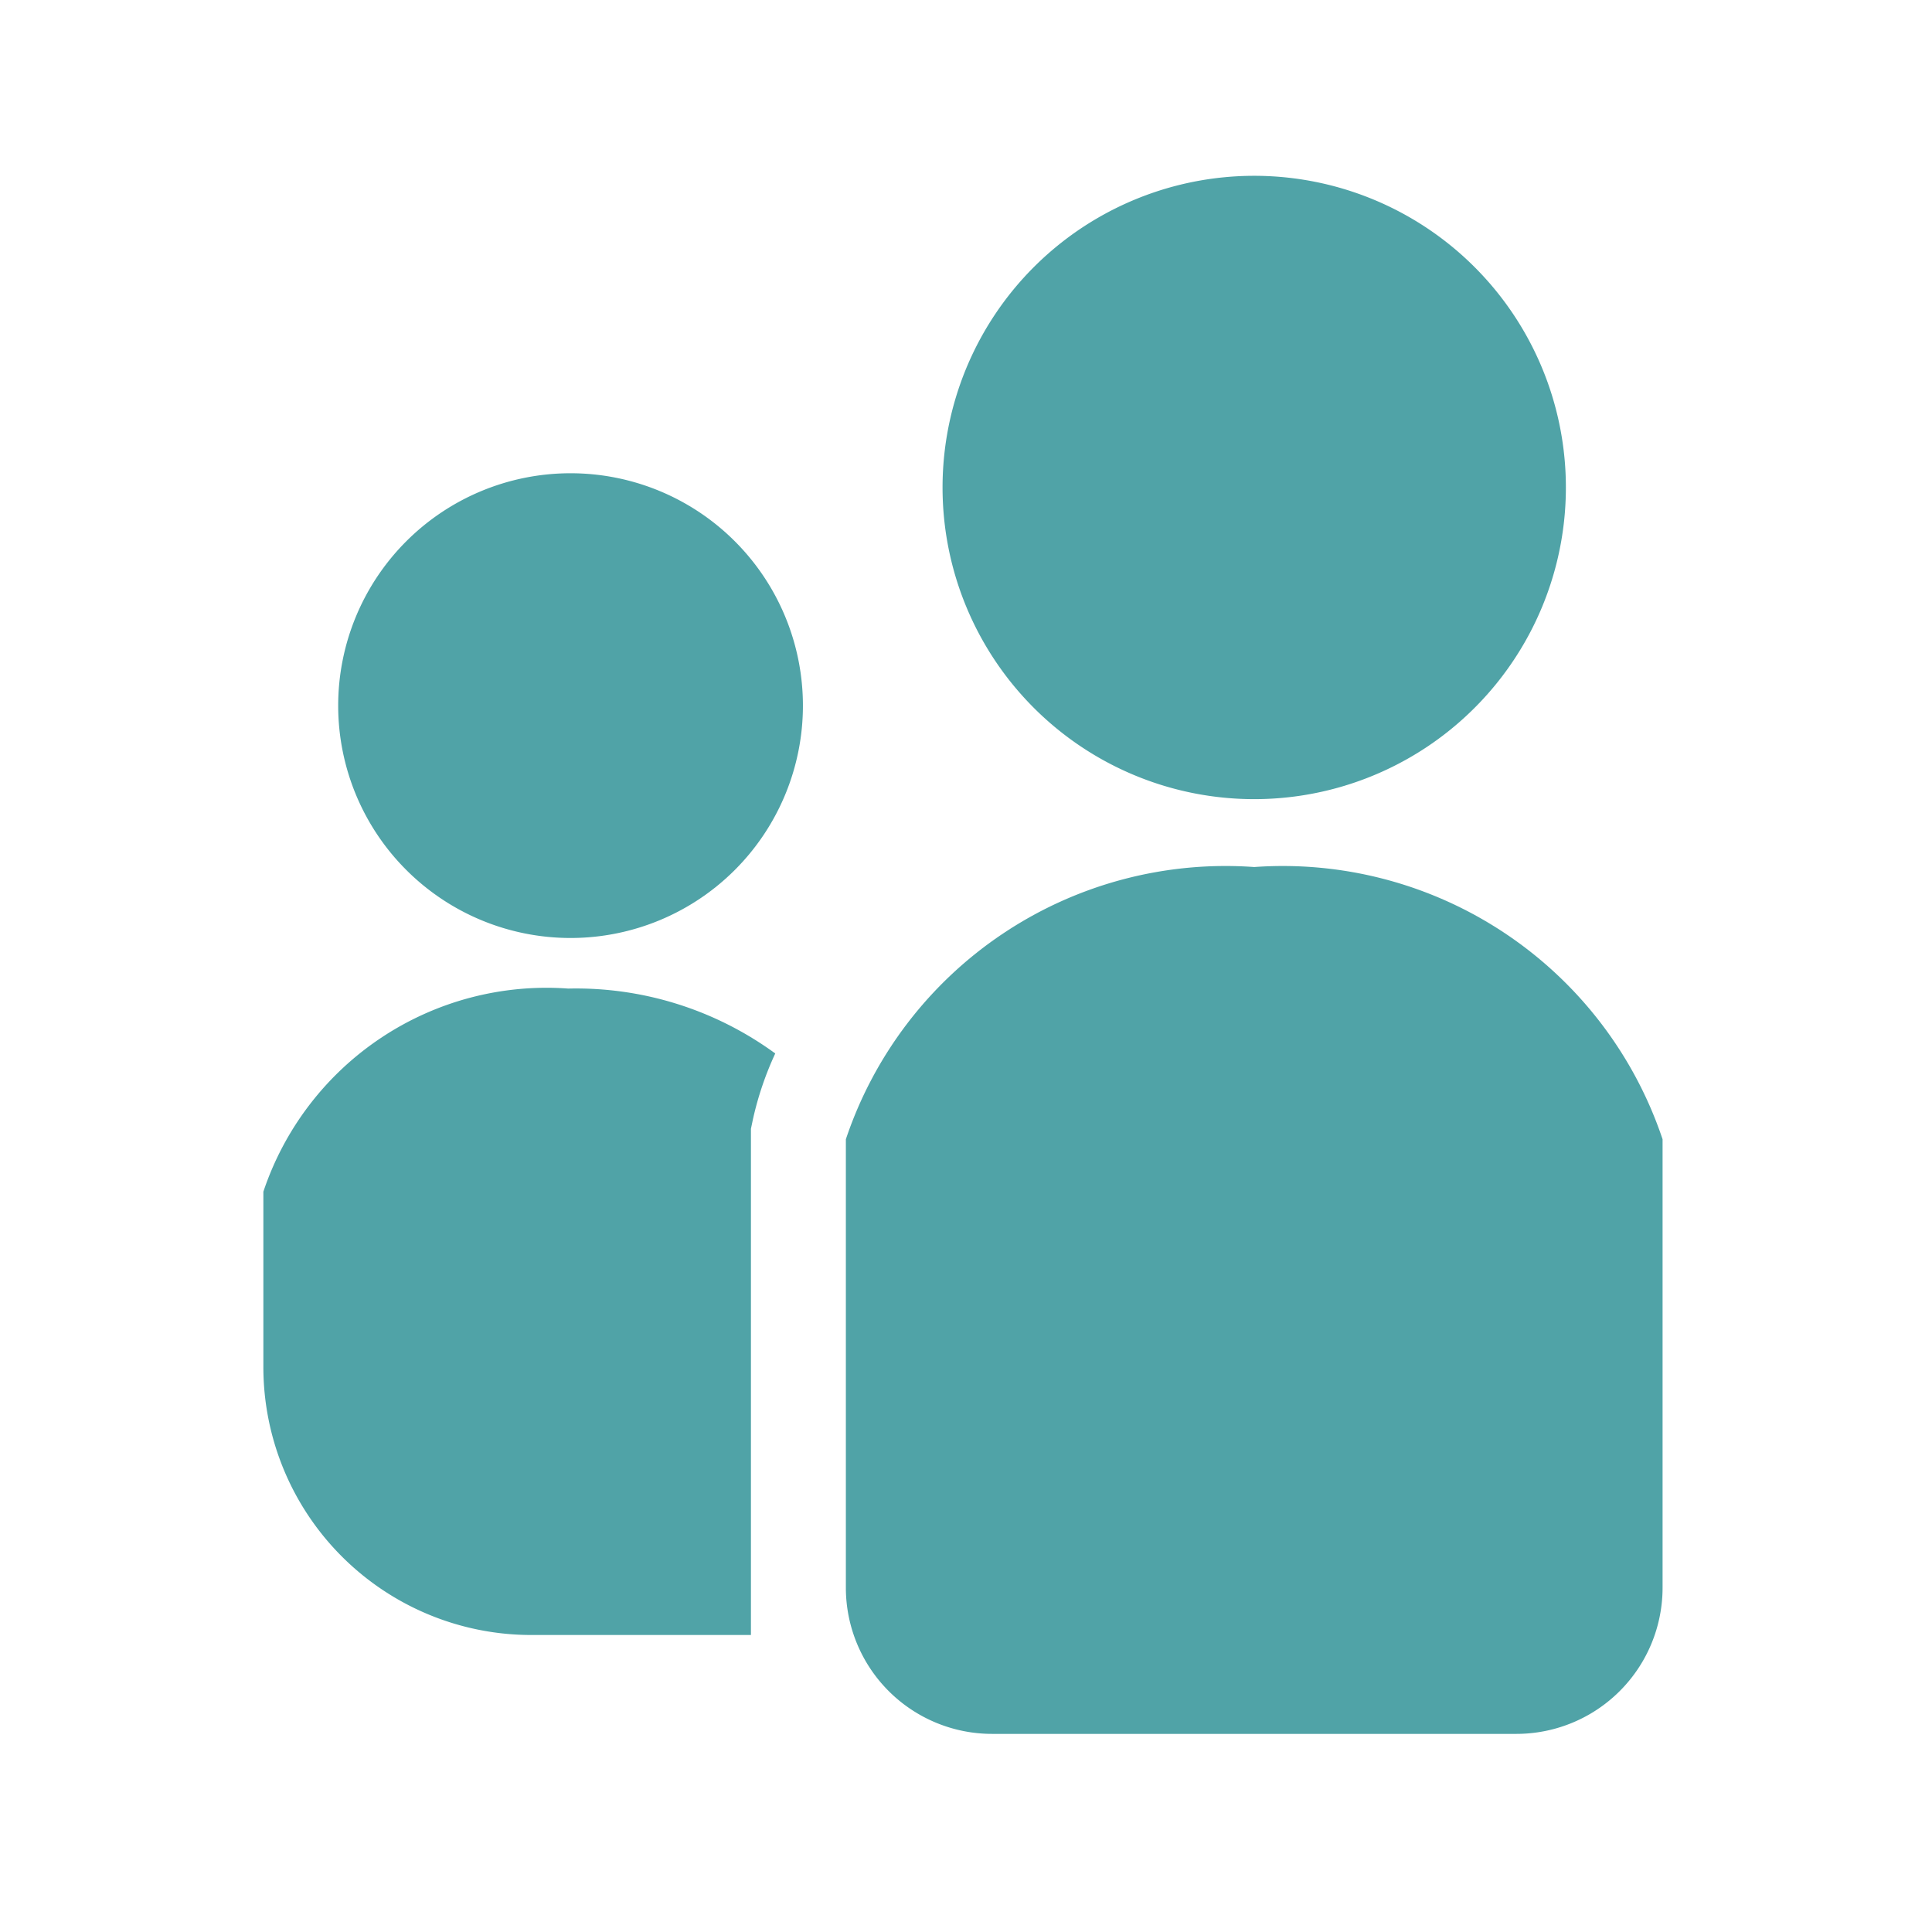
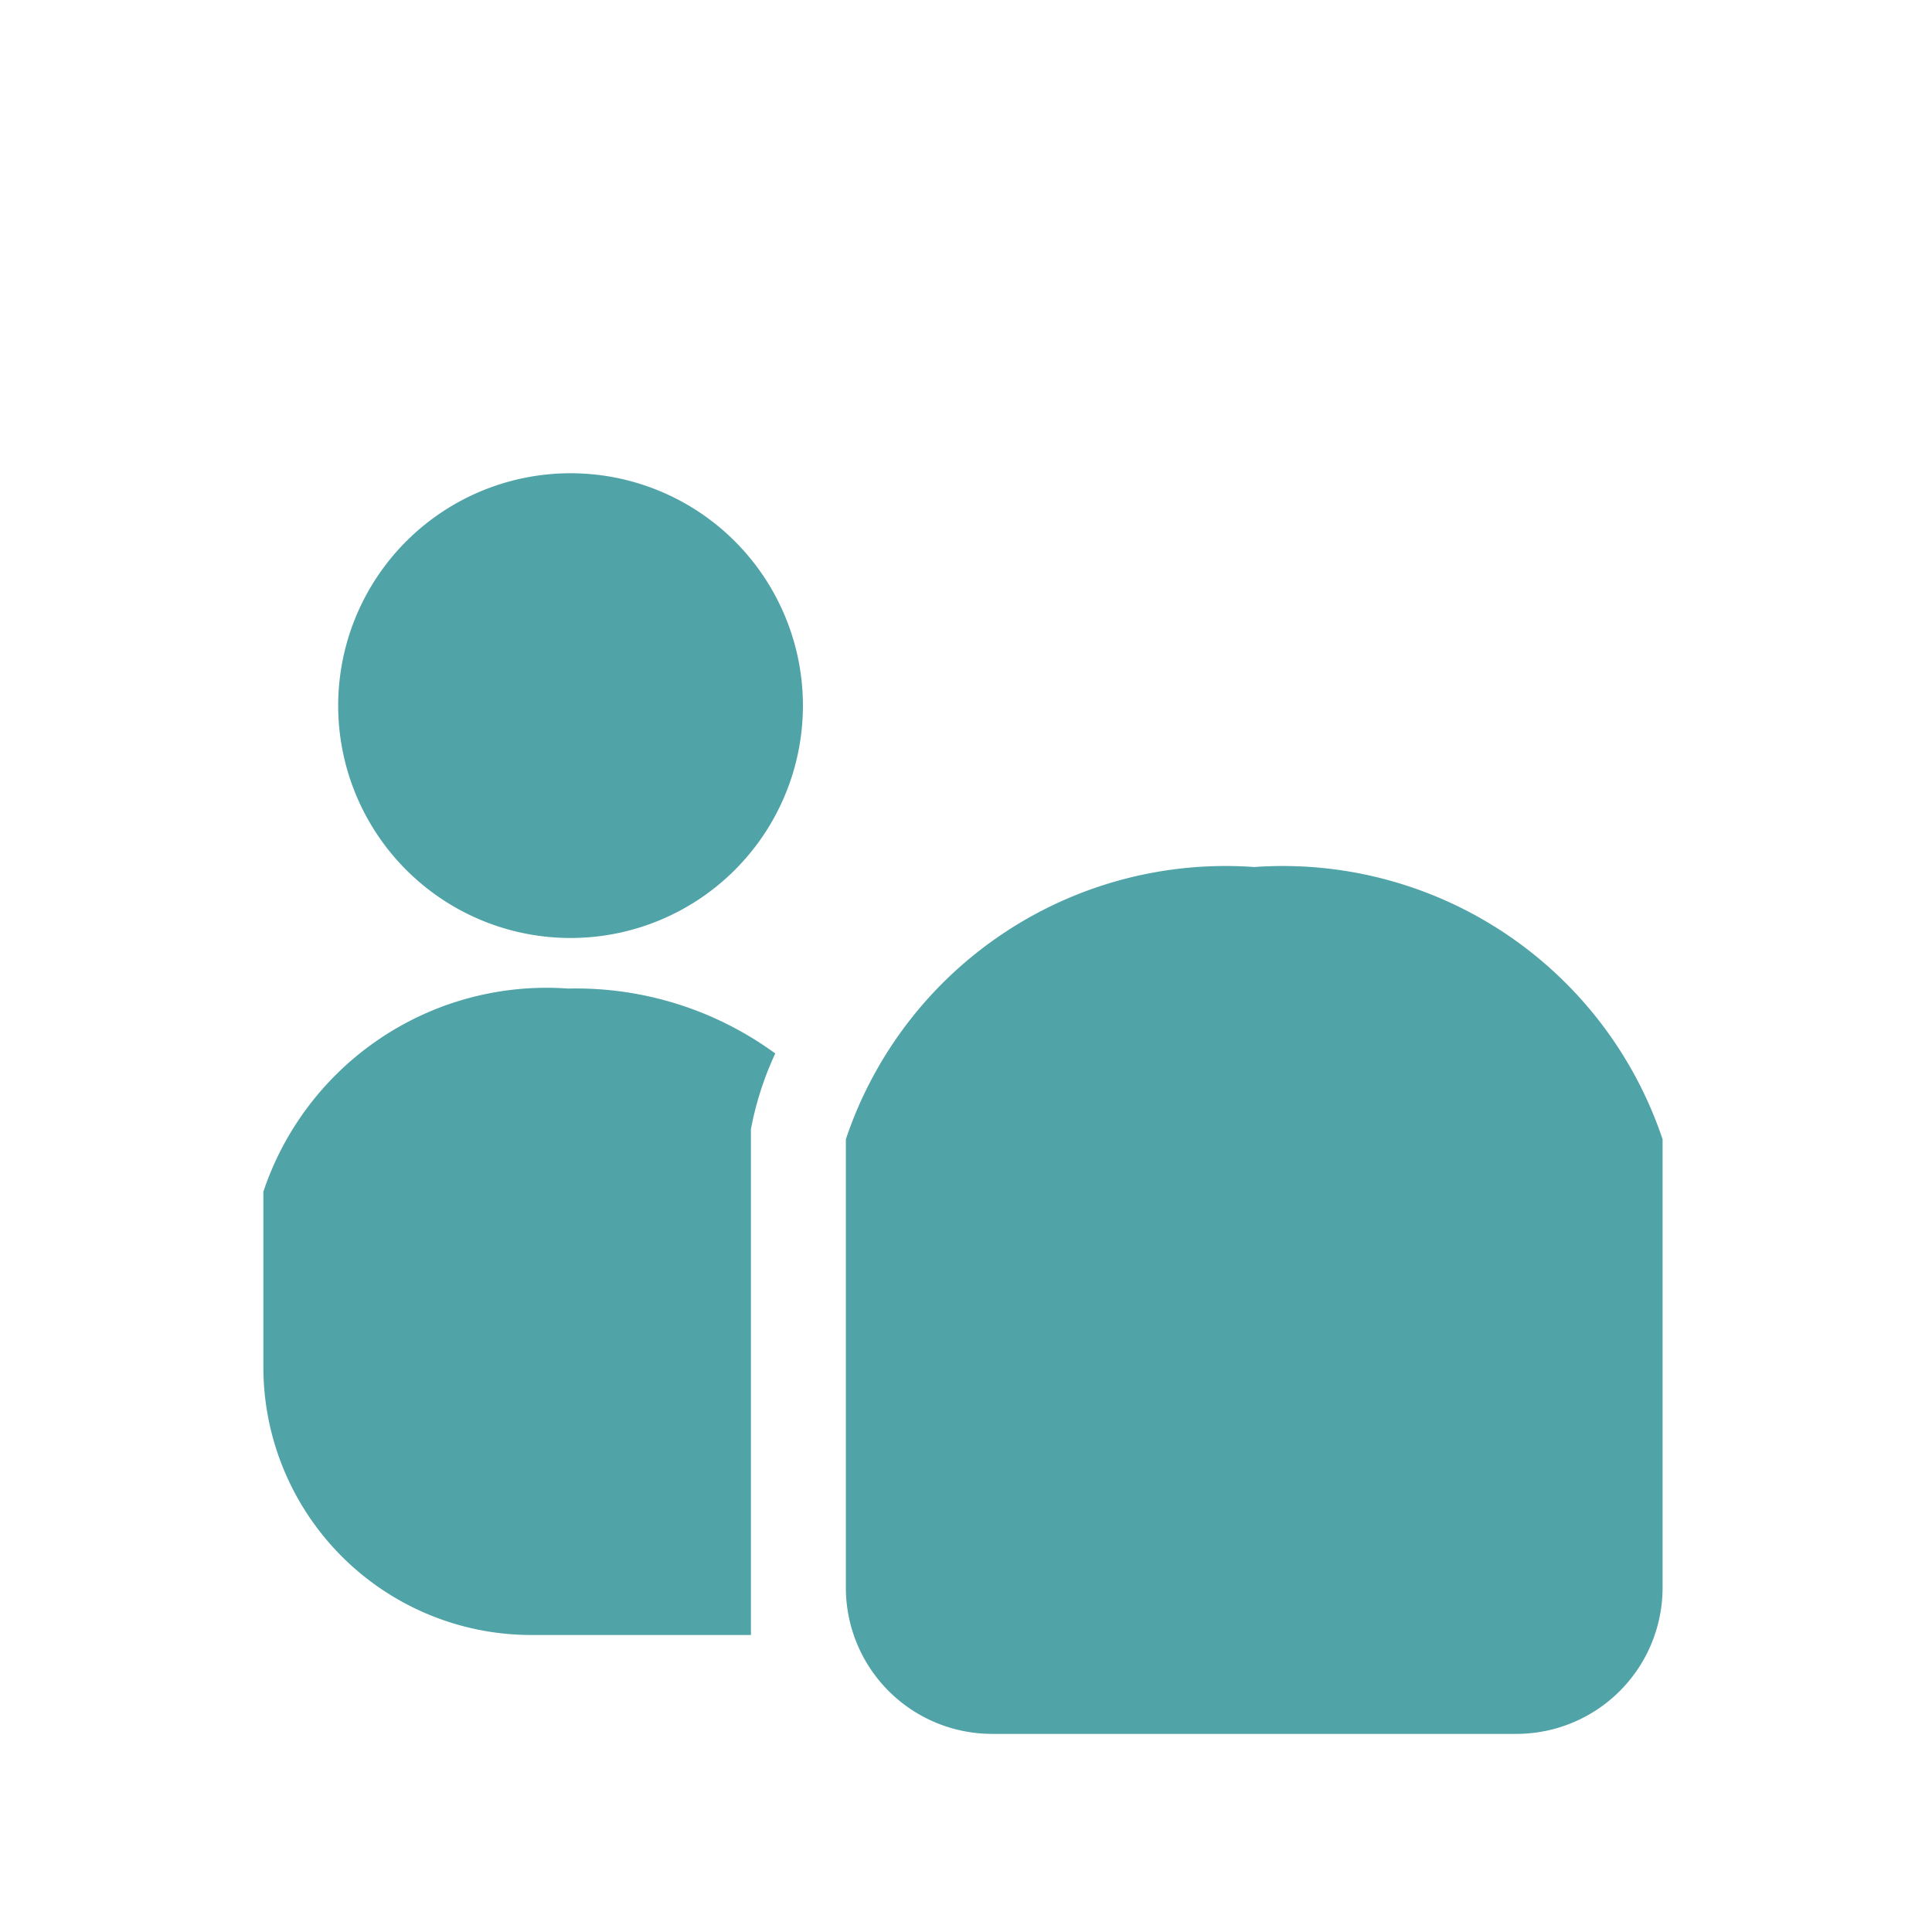
<svg xmlns="http://www.w3.org/2000/svg" width="22" height="22" viewBox="0 0 22 22">
  <g id="グループ_644" data-name="グループ 644" transform="translate(-235 -317)">
-     <rect id="長方形_313" data-name="長方形 313" width="22" height="22" transform="translate(235 317)" fill="none" />
    <g id="SNS人物アイコン_2" data-name="SNS人物アイコン 2" transform="translate(211.871 319)">
-       <path id="パス_886" data-name="パス 886" d="M253.383,7.1a3.549,3.549,0,1,0-3.548-3.549A3.549,3.549,0,0,0,253.383,7.1Z" transform="translate(-215.973)" fill="#50a3a7" />
      <path id="パス_887" data-name="パス 887" d="M53.289,97.886a2.646,2.646,0,1,0,2.646,2.646A2.646,2.646,0,0,0,53.289,97.886Z" transform="translate(-23.663 -94.497)" fill="#50a3a7" />
      <path id="パス_888" data-name="パス 888" d="M26.128,270.052v2A3.052,3.052,0,0,0,29.18,275.1h2.5v-5.764l.024-.114a3.674,3.674,0,0,1,.253-.744,3.845,3.845,0,0,0-2.358-.739A3.4,3.4,0,0,0,26.128,270.052Z" transform="translate(0 -258.482)" fill="#50a3a7" />
      <path id="パス_889" data-name="パス 889" d="M222.779,227.817a4.56,4.56,0,0,0-4.65,3.1v5.106a1.665,1.665,0,0,0,1.665,1.665h5.97a1.665,1.665,0,0,0,1.665-1.665v-5.106A4.561,4.561,0,0,0,222.779,227.817Z" transform="translate(-185.368 -219.944)" fill="#50a3a7" />
    </g>
  </g>
</svg>